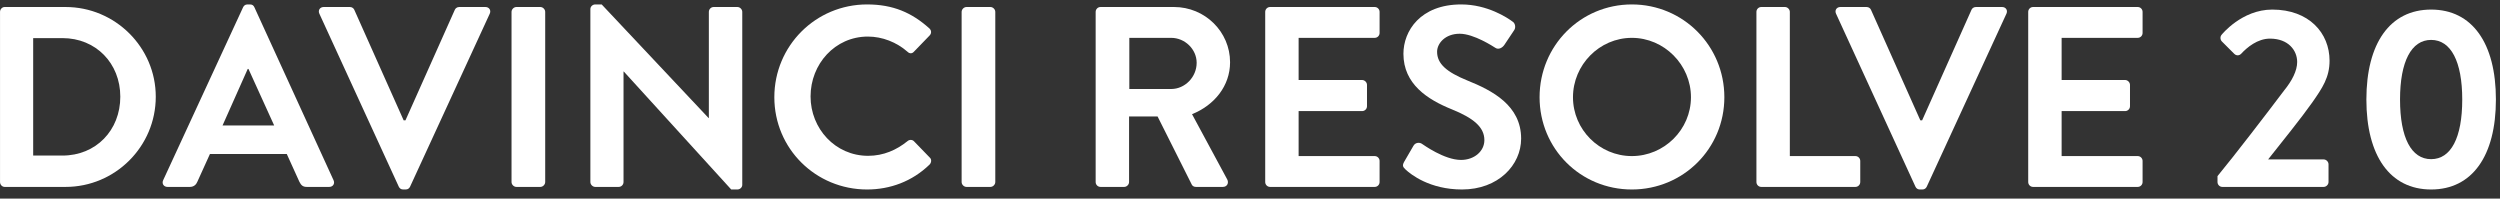
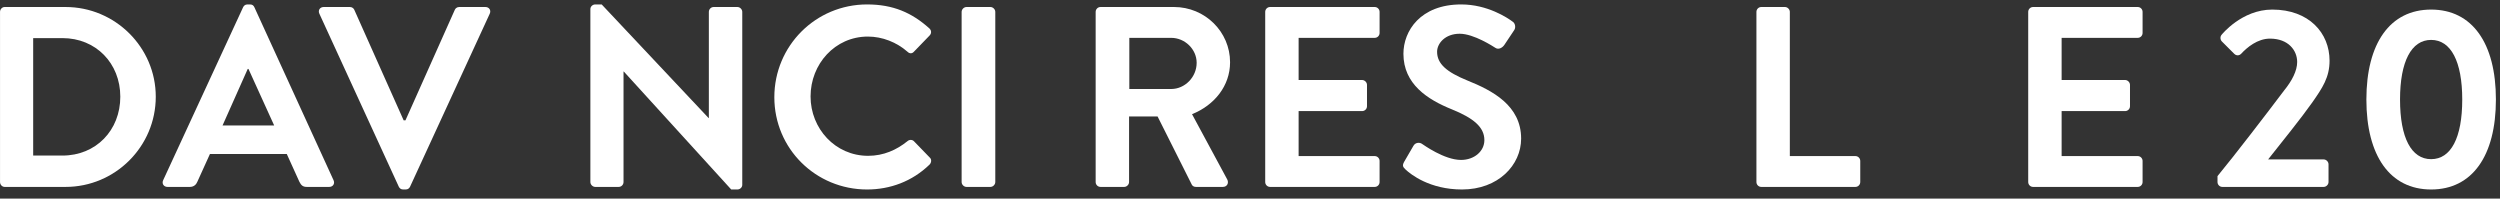
<svg xmlns="http://www.w3.org/2000/svg" width="214px" height="17px" viewBox="0 0 214 17" version="1.1">
  <rect x="0" y="0" width="214" height="17" fill="#333333" stroke="none" />
  <title>DAVINCI RESOLVE 20 - Logo</title>
  <g id="Page-1" stroke="none" stroke-width="1" fill="none" fill-rule="evenodd">
    <g id="DAVINCI-RESOLVE-20---Logo" transform="translate(0.002, 0.38)" fill="#FFFFFF" fill-rule="nonzero">
      <path d="M0,15.202 C0,15.422 0.176,15.62 0.396,15.62 L5.61,15.62 C9.856,15.62 13.332,12.166 13.332,7.898 C13.332,3.674 9.856,0.22 5.61,0.22 L0.396,0.22 C0.176,0.22 0,0.418 0,0.638 L0,15.202 Z M2.838,12.936 L2.838,2.882 L5.346,2.882 C8.206,2.882 10.296,5.038 10.296,7.898 C10.296,10.78 8.206,12.936 5.346,12.936 L2.838,12.936 Z" id="Shape" />
      <path d="M14.338,15.62 L16.253,15.62 C16.605,15.62 16.802,15.4 16.89,15.18 L17.968,12.804 L24.547,12.804 L25.625,15.18 C25.779,15.488 25.933,15.62 26.262,15.62 L28.177,15.62 C28.506,15.62 28.683,15.334 28.55,15.048 L21.774,0.242 C21.709,0.11 21.62,0 21.401,0 L21.18,0 C20.983,0 20.872,0.11 20.806,0.242 L13.964,15.048 C13.832,15.334 14.008,15.62 14.338,15.62 Z M19.047,10.362 L21.203,5.522 L21.268,5.522 L23.468,10.362 L19.047,10.362 Z" id="Shape" />
      <path d="M34.133,15.598 C34.199,15.73 34.309,15.84 34.507,15.84 L34.727,15.84 C34.925,15.84 35.035,15.73 35.101,15.598 L41.921,0.792 C42.053,0.506 41.877,0.22 41.547,0.22 L39.303,0.22 C39.105,0.22 38.973,0.352 38.929,0.462 L34.705,9.922 L34.551,9.922 L30.327,0.462 C30.283,0.352 30.151,0.22 29.953,0.22 L27.709,0.22 C27.379,0.22 27.203,0.506 27.335,0.792 L34.133,15.598 Z" id="Path" />
-       <path d="M43.785,15.202 C43.785,15.422 43.983,15.62 44.203,15.62 L46.249,15.62 C46.469,15.62 46.667,15.422 46.667,15.202 L46.667,0.638 C46.667,0.418 46.469,0.22 46.249,0.22 L44.203,0.22 C43.983,0.22 43.785,0.418 43.785,0.638 L43.785,15.202 Z" id="Path" />
      <path d="M50.534,15.202 C50.534,15.422 50.732,15.62 50.952,15.62 L52.954,15.62 C53.196,15.62 53.372,15.422 53.372,15.202 L53.372,5.742 L53.394,5.742 L62.59,15.84 L63.118,15.84 C63.338,15.84 63.536,15.664 63.536,15.444 L63.536,0.638 C63.536,0.418 63.338,0.22 63.118,0.22 L61.094,0.22 C60.852,0.22 60.676,0.418 60.676,0.638 L60.676,9.724 L60.654,9.724 L51.502,0 L50.952,0 C50.732,0 50.534,0.176 50.534,0.396 L50.534,15.202 Z" id="Path" />
      <path d="M66.281,7.942 C66.281,12.342 69.823,15.84 74.222,15.84 C76.18,15.84 78.073,15.158 79.569,13.706 C79.722,13.552 79.766,13.266 79.591,13.112 L78.227,11.704 C78.094,11.572 77.853,11.55 77.677,11.704 C76.752,12.452 75.63,12.958 74.311,12.958 C71.495,12.958 69.382,10.626 69.382,7.876 C69.382,5.104 71.472,2.75 74.288,2.75 C75.52,2.75 76.752,3.234 77.677,4.048 C77.853,4.224 78.073,4.224 78.227,4.048 L79.569,2.662 C79.745,2.486 79.745,2.222 79.546,2.046 C78.05,0.704 76.445,0 74.222,0 C69.823,0 66.281,3.542 66.281,7.942 Z" id="Path" />
      <path d="M82.313,15.202 C82.313,15.422 82.511,15.62 82.731,15.62 L84.777,15.62 C84.997,15.62 85.195,15.422 85.195,15.202 L85.195,0.638 C85.195,0.418 84.997,0.22 84.777,0.22 L82.731,0.22 C82.511,0.22 82.313,0.418 82.313,0.638 L82.313,15.202 Z" id="Path" />
      <path d="M93.786,15.202 C93.786,15.422 93.962,15.62 94.204,15.62 L96.228,15.62 C96.448,15.62 96.646,15.422 96.646,15.202 L96.646,9.592 L99.088,9.592 L102.014,15.422 C102.058,15.51 102.168,15.62 102.366,15.62 L104.676,15.62 C105.05,15.62 105.204,15.268 105.05,14.982 L102.036,9.394 C103.95,8.624 105.292,6.974 105.292,4.95 C105.292,2.332 103.136,0.22 100.496,0.22 L94.204,0.22 C93.962,0.22 93.786,0.418 93.786,0.638 L93.786,15.202 Z M96.668,7.238 L96.668,2.86 L100.254,2.86 C101.42,2.86 102.432,3.828 102.432,4.994 C102.432,6.226 101.42,7.238 100.254,7.238 L96.668,7.238 Z" id="Shape" />
      <path d="M108.3,15.202 C108.3,15.422 108.477,15.62 108.719,15.62 L117.672,15.62 C117.915,15.62 118.091,15.422 118.091,15.202 L118.091,13.398 C118.091,13.178 117.915,12.98 117.672,12.98 L111.16,12.98 L111.16,9.13 L116.594,9.13 C116.814,9.13 117.013,8.954 117.013,8.712 L117.013,6.886 C117.013,6.666 116.814,6.468 116.594,6.468 L111.16,6.468 L111.16,2.86 L117.672,2.86 C117.915,2.86 118.091,2.662 118.091,2.442 L118.091,0.638 C118.091,0.418 117.915,0.22 117.672,0.22 L108.719,0.22 C108.477,0.22 108.3,0.418 108.3,0.638 L108.3,15.202 Z" id="Path" />
      <path d="M120.307,14.124 C120.747,14.542 122.375,15.84 125.147,15.84 C128.249,15.84 130.207,13.75 130.207,11.484 C130.207,8.646 127.743,7.37 125.609,6.512 C123.827,5.786 123.013,5.082 123.013,4.048 C123.013,3.344 123.695,2.508 124.949,2.508 C126.159,2.508 127.831,3.608 128.007,3.718 C128.271,3.894 128.601,3.718 128.777,3.454 L129.613,2.2 C129.767,1.98 129.701,1.606 129.481,1.474 C129.041,1.144 127.325,0 125.081,0 C121.583,0 120.131,2.266 120.131,4.224 C120.131,6.82 122.199,8.14 124.267,8.976 C126.115,9.724 127.061,10.494 127.061,11.616 C127.061,12.562 126.203,13.31 125.059,13.31 C123.629,13.31 121.847,12.012 121.737,11.946 C121.539,11.792 121.165,11.792 120.989,12.1 L120.197,13.464 C119.999,13.816 120.109,13.926 120.307,14.124 Z" id="Path" />
-       <path d="M131.786,7.942 C131.786,12.342 135.284,15.84 139.684,15.84 C144.083,15.84 147.603,12.342 147.603,7.942 C147.603,3.542 144.083,0 139.684,0 C135.284,0 131.786,3.542 131.786,7.942 Z M134.645,7.942 C134.645,5.17 136.911,2.86 139.684,2.86 C142.456,2.86 144.744,5.17 144.744,7.942 C144.744,10.714 142.456,12.98 139.684,12.98 C136.911,12.98 134.645,10.714 134.645,7.942 Z" id="Shape" />
      <path d="M150.348,15.202 C150.348,15.422 150.524,15.62 150.766,15.62 L158.818,15.62 C159.06,15.62 159.236,15.422 159.236,15.202 L159.236,13.398 C159.236,13.178 159.06,12.98 158.818,12.98 L153.208,12.98 L153.208,0.638 C153.208,0.418 153.01,0.22 152.79,0.22 L150.766,0.22 C150.524,0.22 150.348,0.418 150.348,0.638 L150.348,15.202 Z" id="Path" />
-       <path d="M163.96,15.598 C164.026,15.73 164.137,15.84 164.334,15.84 L164.554,15.84 C164.752,15.84 164.863,15.73 164.929,15.598 L171.749,0.792 C171.881,0.506 171.704,0.22 171.375,0.22 L169.131,0.22 C168.933,0.22 168.8,0.352 168.756,0.462 L164.532,9.922 L164.379,9.922 L160.155,0.462 C160.111,0.352 159.978,0.22 159.78,0.22 L157.536,0.22 C157.207,0.22 157.03,0.506 157.162,0.792 L163.96,15.598 Z" id="Path" />
      <path d="M173.613,15.202 C173.613,15.422 173.789,15.62 174.031,15.62 L182.985,15.62 C183.227,15.62 183.403,15.422 183.403,15.202 L183.403,13.398 C183.403,13.178 183.227,12.98 182.985,12.98 L176.473,12.98 L176.473,9.13 L181.907,9.13 C182.127,9.13 182.325,8.954 182.325,8.712 L182.325,6.886 C182.325,6.666 182.127,6.468 181.907,6.468 L176.473,6.468 L176.473,2.86 L182.985,2.86 C183.227,2.86 183.403,2.662 183.403,2.442 L183.403,0.638 C183.403,0.418 183.227,0.22 182.985,0.22 L174.031,0.22 C173.789,0.22 173.613,0.418 173.613,0.638 L173.613,15.202 Z" id="Path" />
      <path d="M189.816,15.202 C189.816,15.422 189.992,15.62 190.234,15.62 L198.902,15.62 C199.122,15.62 199.32,15.422 199.32,15.202 L199.32,13.684 C199.32,13.464 199.122,13.266 198.902,13.266 L194.15,13.266 C195.316,11.792 196.988,9.724 197.934,8.382 C198.792,7.15 199.408,6.248 199.408,4.818 C199.408,2.442 197.648,0.44 194.502,0.44 C191.884,0.44 190.168,2.596 190.168,2.596 C190.014,2.772 190.058,3.036 190.19,3.168 L191.246,4.224 C191.422,4.4 191.664,4.4 191.84,4.224 C192.346,3.674 193.248,2.926 194.304,2.926 C195.888,2.926 196.636,3.938 196.636,4.928 C196.636,5.676 196.196,6.534 195.514,7.37 C194.04,9.328 191.268,12.936 189.816,14.696 L189.816,15.202 Z" id="Path" />
      <path d="M208.103,15.84 C211.624,15.84 213.648,12.958 213.648,8.14 C213.648,3.322 211.624,0.44 208.103,0.44 C204.583,0.44 202.56,3.322 202.56,8.14 C202.56,12.958 204.583,15.84 208.103,15.84 Z M208.103,13.244 C206.41,13.244 205.441,11.418 205.441,8.14 C205.441,4.884 206.41,3.036 208.103,3.036 C209.798,3.036 210.766,4.884 210.766,8.14 C210.766,11.418 209.798,13.244 208.103,13.244 Z" id="Shape" />
    </g>
  </g>
</svg>